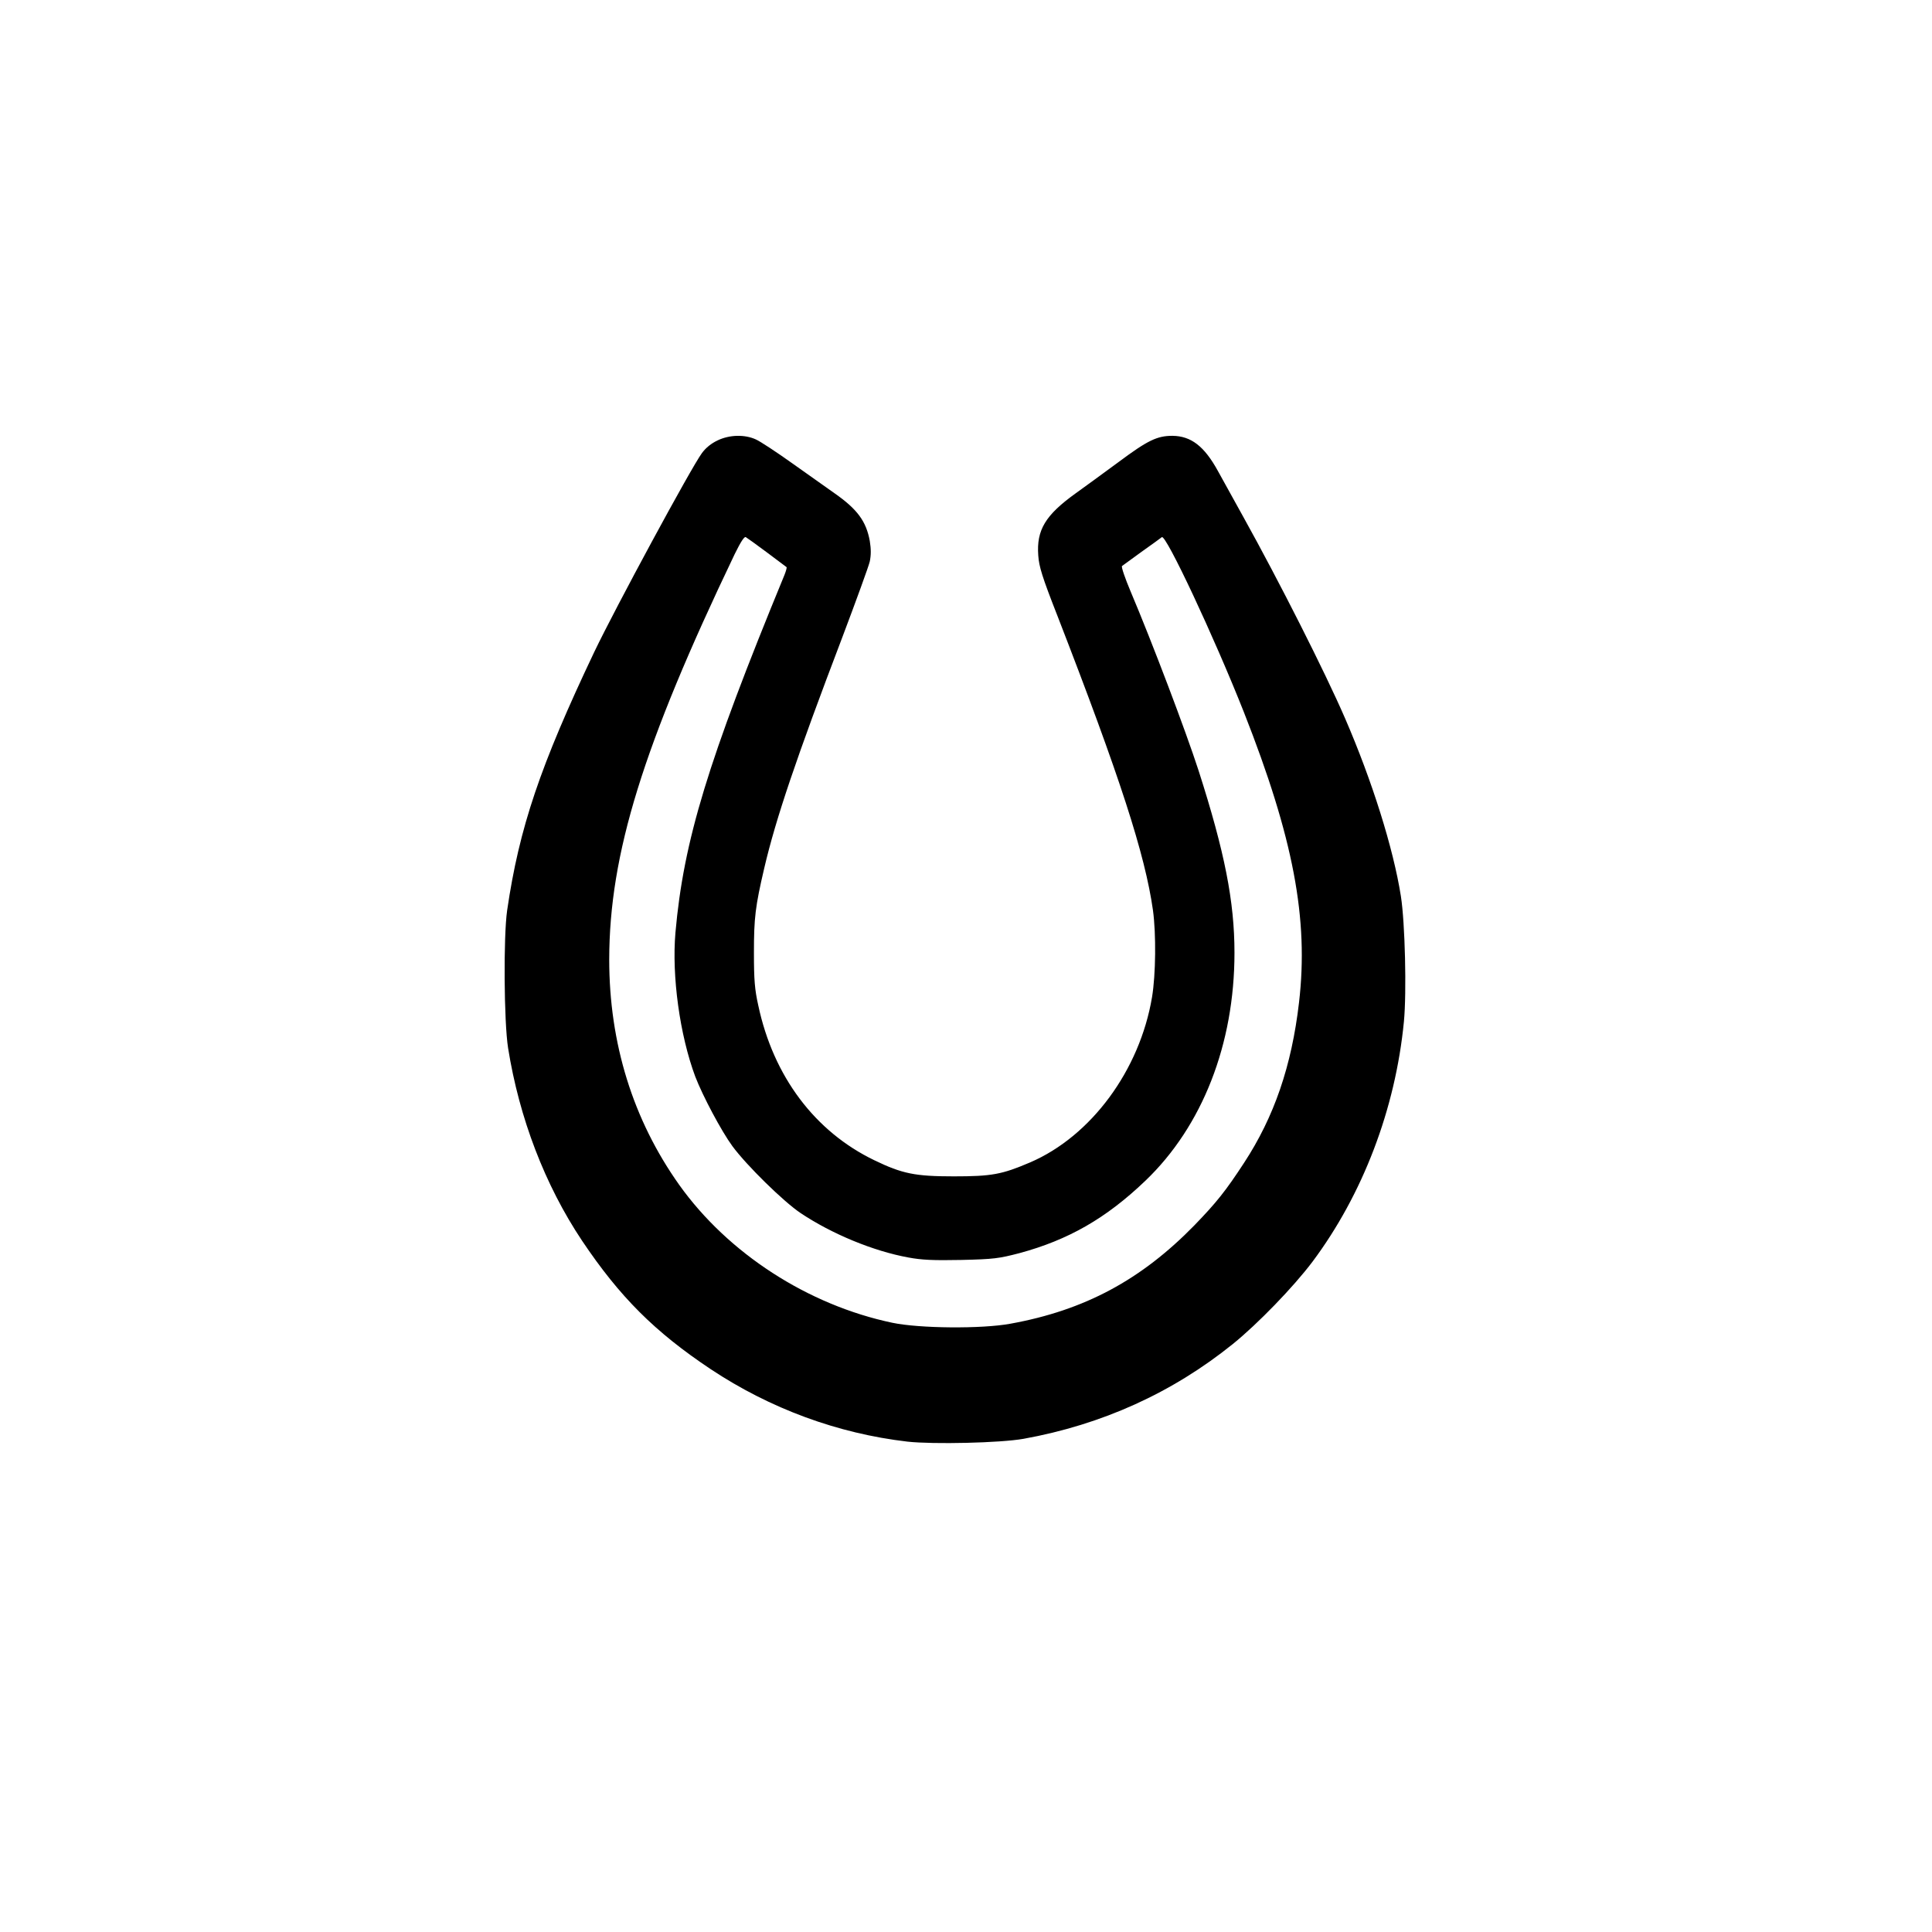
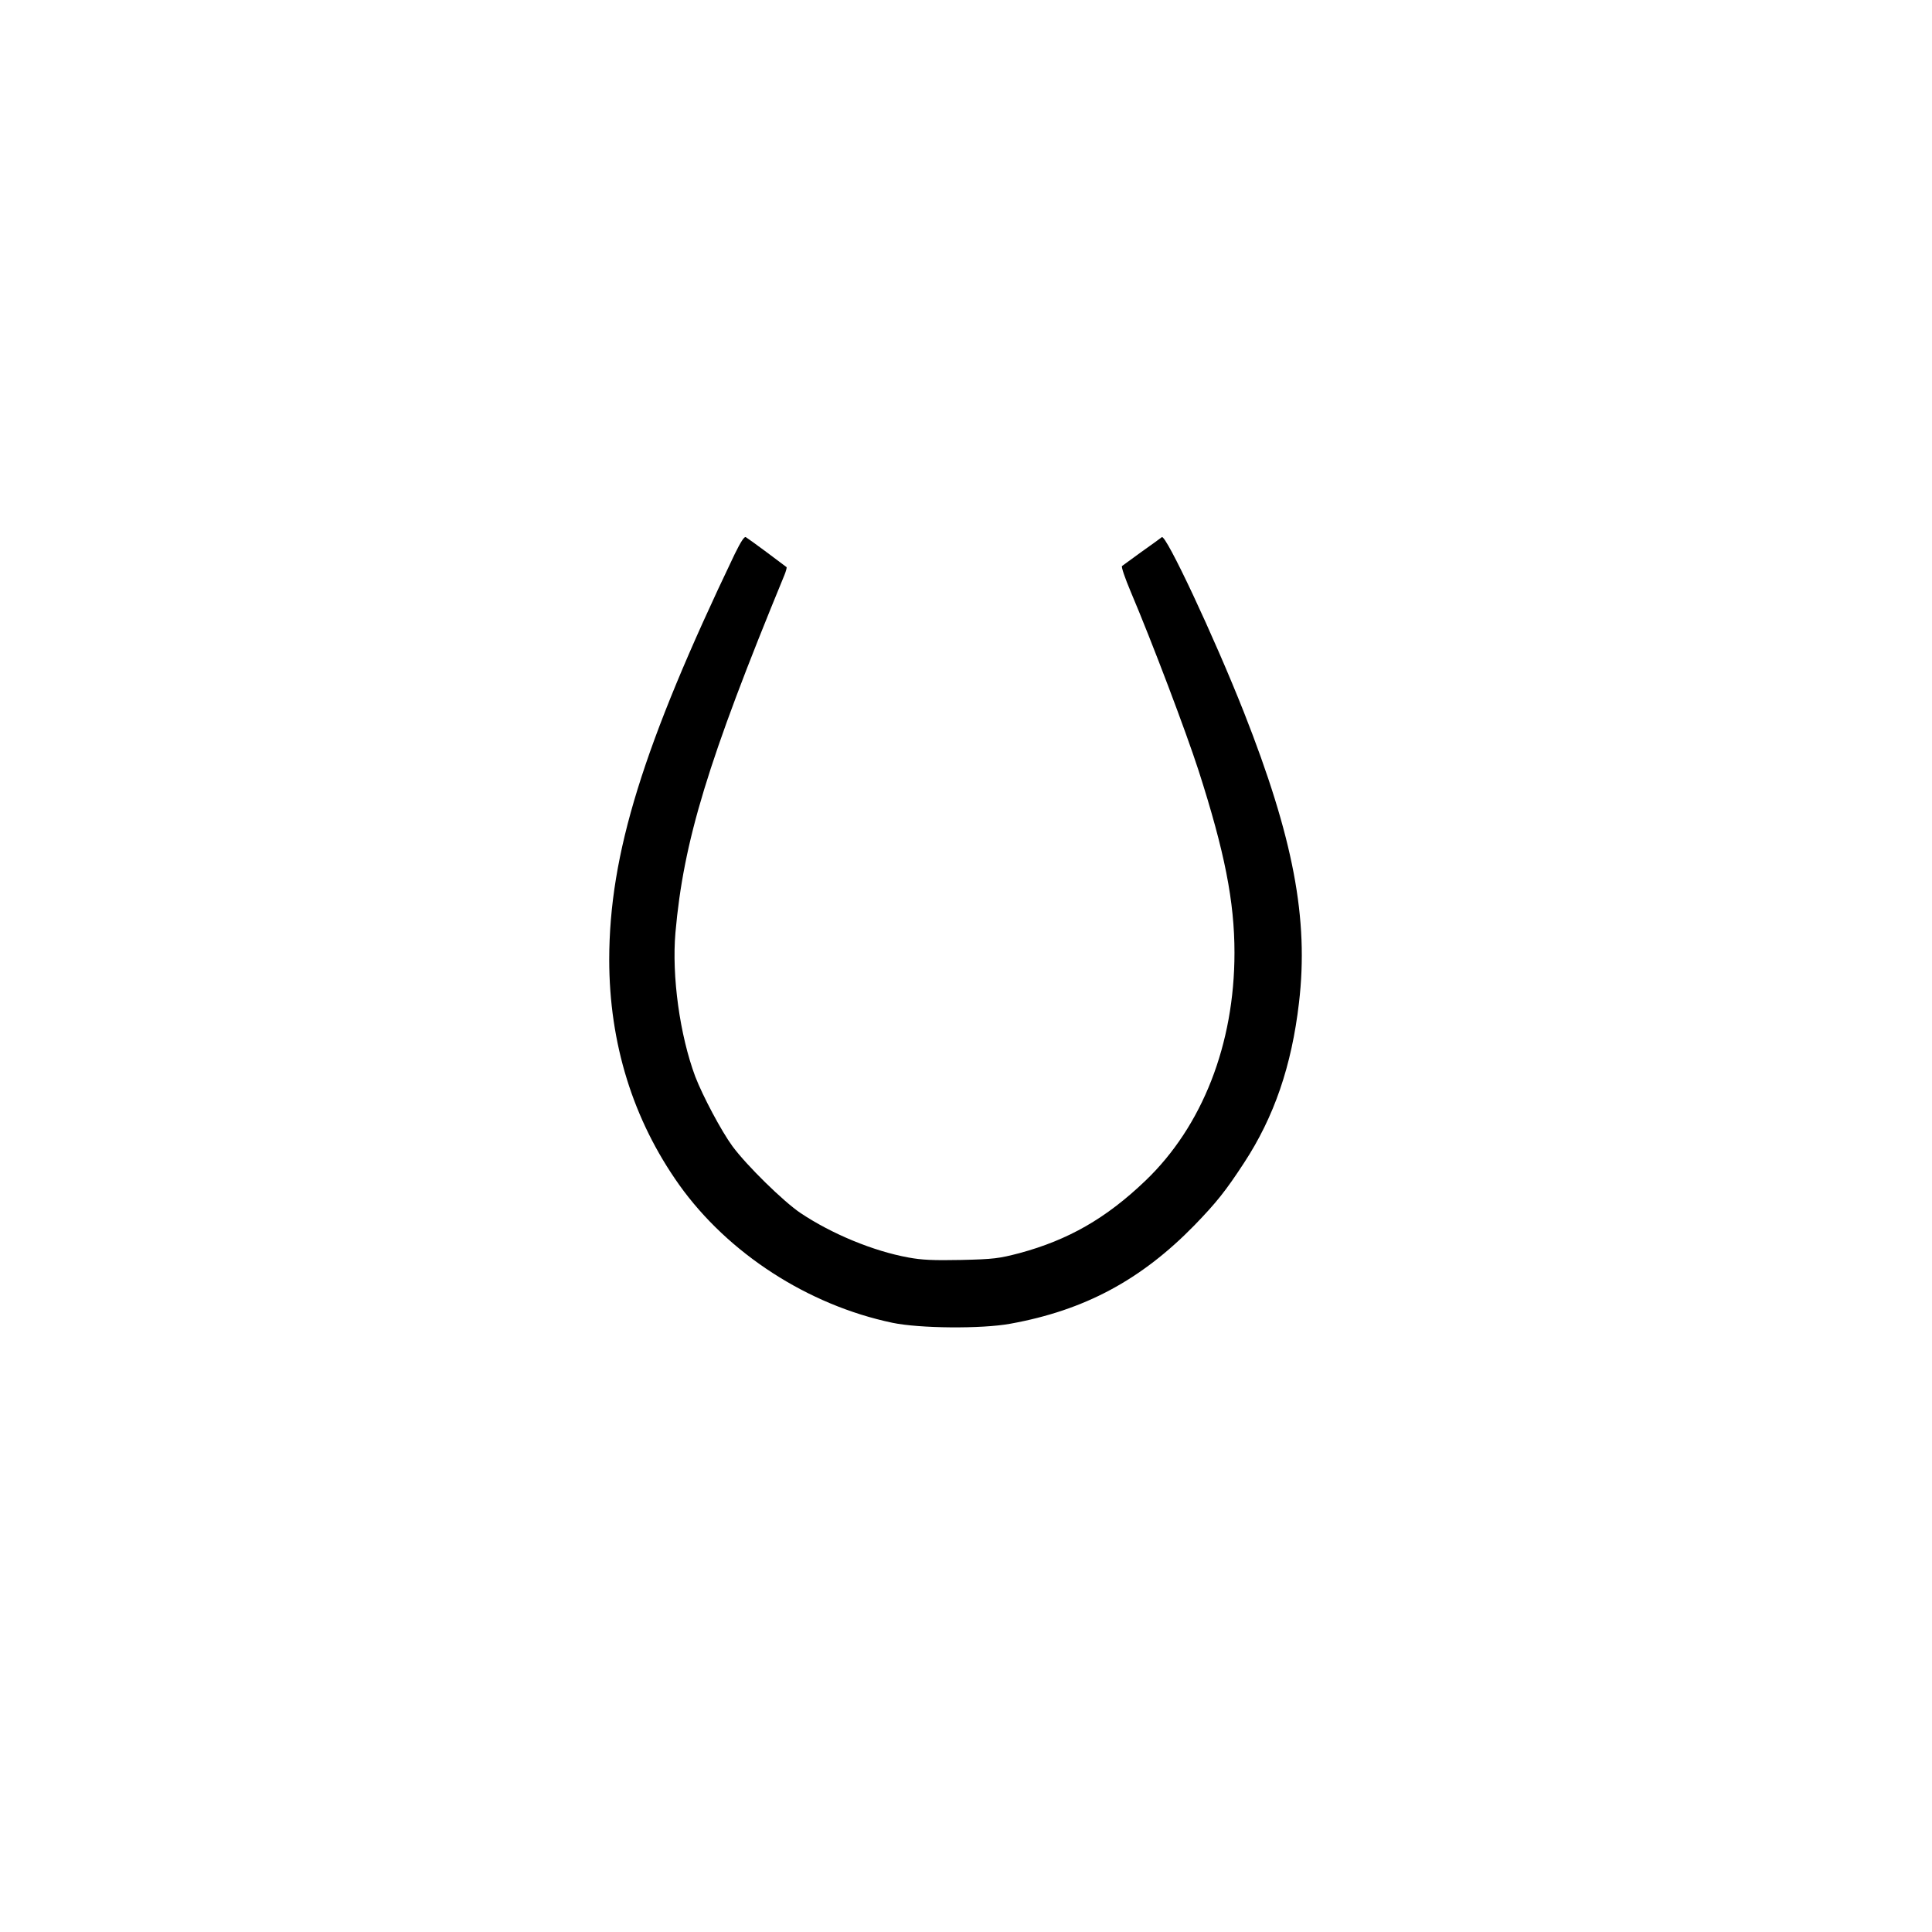
<svg xmlns="http://www.w3.org/2000/svg" version="1.0" width="1024pt" height="1024pt" viewBox="0 0 1024 1024" preserveAspectRatio="xMidYMid meet">
  <g transform="translate(0,1024) scale(0.1,-0.1)" fill="#000000" stroke="none">
-     <path d="M3804 7906 c-34 -16 -63 -39 -84 -68 -58 -79 -458 -819 -570 -1053 -287 -604 -398 -932 -462 -1370 -20 -138 -17 -591 5 -730 59 -370 195 -726 392 -1021 200 -298 385 -483 682 -681 315 -209 673 -341 1043 -384 136 -15 492 -7 615 15 416 75 789 244 1110 503 131 106 320 301 421 435 267 357 440 810 485 1273 15 156 6 525 -16 665 -40 254 -153 613 -296 943 -107 247 -350 727 -539 1067 -53 96 -114 206 -135 244 -72 131 -142 185 -241 186 -81 0 -131 -24 -284 -138 -80 -59 -183 -134 -229 -167 -160 -115 -208 -194 -198 -329 4 -59 20 -112 102 -321 331 -853 464 -1263 506 -1560 17 -125 15 -340 -5 -460 -65 -388 -323 -737 -646 -876 -150 -64 -203 -74 -405 -74 -205 0 -273 14 -420 85 -316 152 -536 445 -616 821 -19 85 -23 136 -23 279 0 185 7 245 55 450 61 261 170 583 413 1221 74 196 140 377 146 403 7 34 7 66 0 109 -19 104 -66 168 -186 252 -38 27 -138 98 -223 158 -84 60 -172 118 -195 128 -59 27 -139 25 -202 -5z m261 -594 c55 -41 102 -76 104 -78 2 -2 -3 -21 -11 -41 -407 -988 -535 -1410 -578 -1896 -20 -231 23 -543 105 -763 40 -104 139 -290 197 -369 76 -103 271 -294 362 -355 165 -110 384 -201 571 -235 70 -13 130 -16 280 -13 174 4 200 8 308 36 259 70 459 184 668 384 302 289 472 724 472 1208 0 272 -52 535 -190 965 -68 210 -246 680 -360 949 -30 71 -51 132 -46 136 4 3 51 37 103 75 52 37 101 72 108 78 21 17 276 -526 435 -928 262 -665 344 -1095 292 -1539 -39 -336 -132 -606 -291 -849 -98 -150 -146 -210 -263 -331 -283 -290 -583 -451 -976 -522 -152 -28 -482 -25 -625 5 -448 94 -871 368 -1130 731 -245 345 -371 750 -371 1195 1 558 178 1131 665 2148 32 65 51 95 59 90 7 -4 57 -40 112 -81z" />
+     <path d="M3804 7906 z m261 -594 c55 -41 102 -76 104 -78 2 -2 -3 -21 -11 -41 -407 -988 -535 -1410 -578 -1896 -20 -231 23 -543 105 -763 40 -104 139 -290 197 -369 76 -103 271 -294 362 -355 165 -110 384 -201 571 -235 70 -13 130 -16 280 -13 174 4 200 8 308 36 259 70 459 184 668 384 302 289 472 724 472 1208 0 272 -52 535 -190 965 -68 210 -246 680 -360 949 -30 71 -51 132 -46 136 4 3 51 37 103 75 52 37 101 72 108 78 21 17 276 -526 435 -928 262 -665 344 -1095 292 -1539 -39 -336 -132 -606 -291 -849 -98 -150 -146 -210 -263 -331 -283 -290 -583 -451 -976 -522 -152 -28 -482 -25 -625 5 -448 94 -871 368 -1130 731 -245 345 -371 750 -371 1195 1 558 178 1131 665 2148 32 65 51 95 59 90 7 -4 57 -40 112 -81z" />
  </g>
</svg>